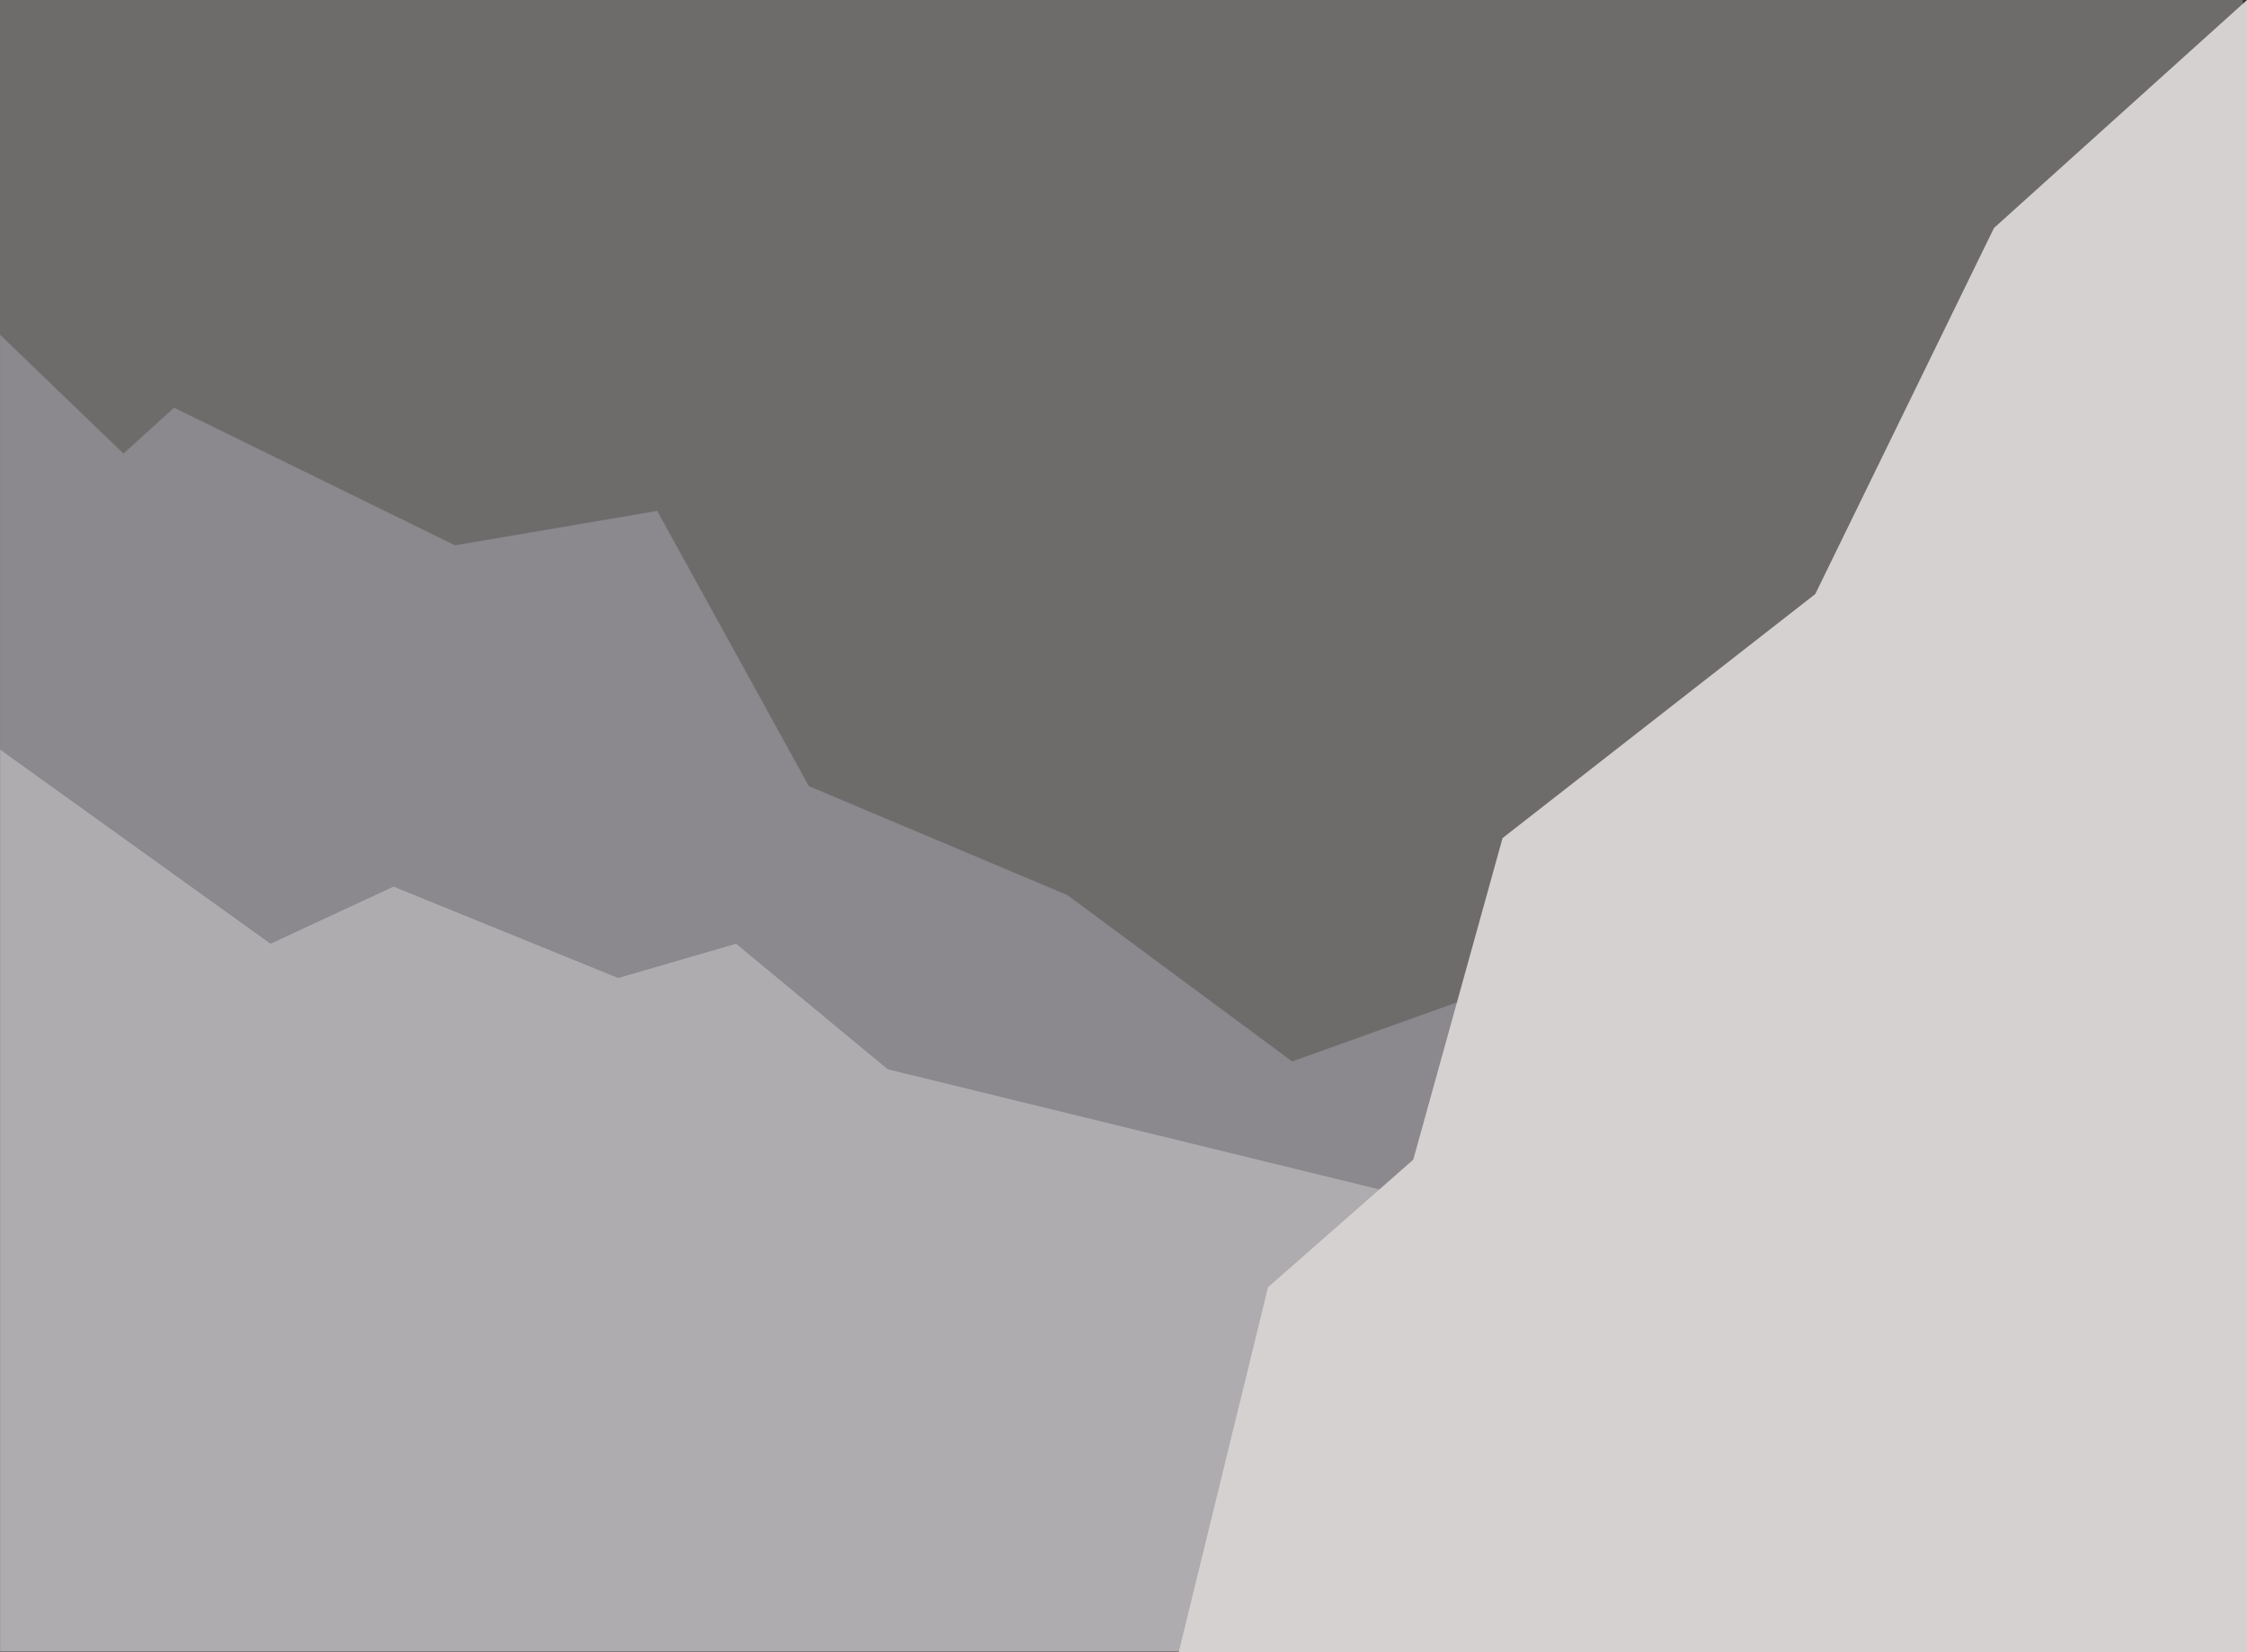
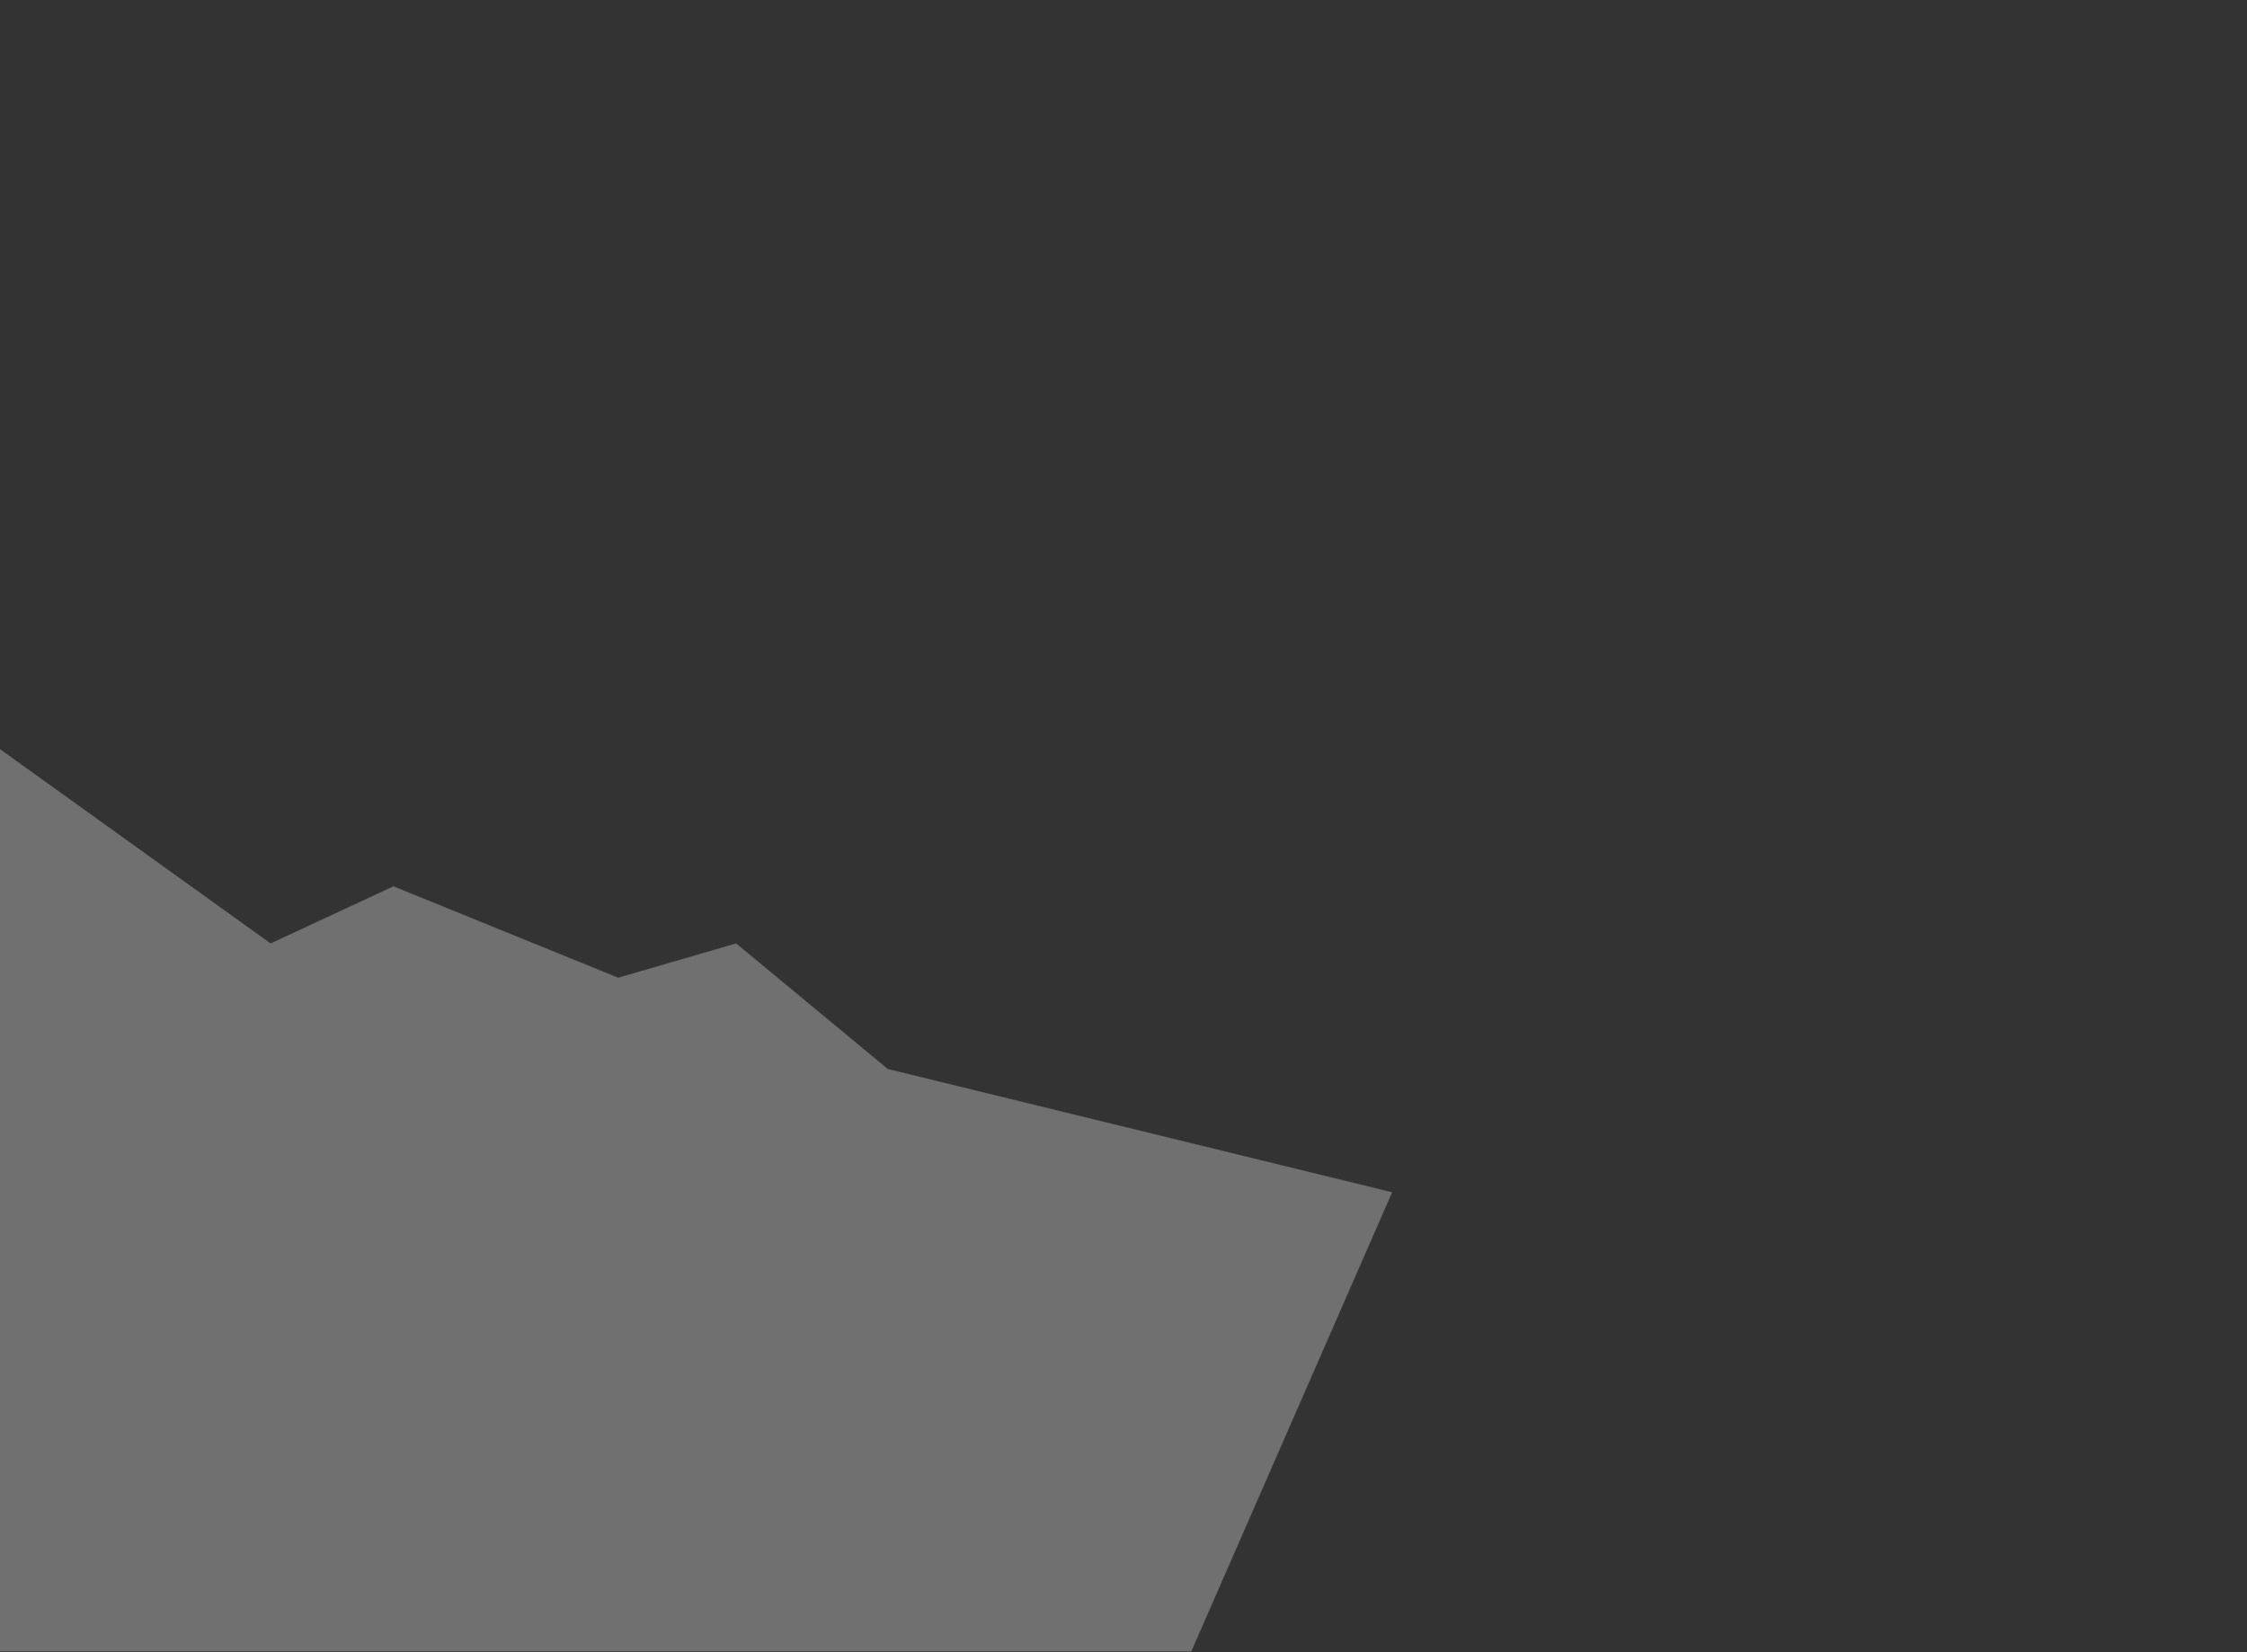
<svg xmlns="http://www.w3.org/2000/svg" id="Calque_1" version="1.1" viewBox="0 0 1920 1411.7">
  <rect x="0" y="0" width="1920" height="1411.7" fill="#333333" stroke="none" />
-   <path id="Tracé_17" d="M1916.5,0H0v1411.1h1887L1916.5,0Z" fill="#f9eded" isolation="isolate" opacity=".3" />
-   <path id="Tracé_19" d="M1254.5,853l-150.4,53.9-192-142.1-220.9-93.1-129.6-235.2-172.8,29.4-240.1-117.6-43.2,39.2L0,285.9v1125.8h1060.8l345.7-504.7-152-53.9Z" fill="#cecfdc" isolation="isolate" opacity=".3" stroke="#707070" stroke-width=".5" />
  <path id="Tracé_20" d="M1189.5,1018.8l-430.9-105.3-129.6-107.3-100.8,29.3-192-78.1-105,48.8L0,640.2v770.8h1017.9l171.6-392.3Z" fill="#fff" isolation="isolate" opacity=".3" stroke="#707070" stroke-width=".5" />
-   <path id="Tracé_40" d="M1920,1411.7h-912.8l76.3-311.8,124.1-109,76.3-274.8,267.2-208.5,152.7-312.8L1920,0v1411.7Z" fill="#d5d1d1" />
</svg>